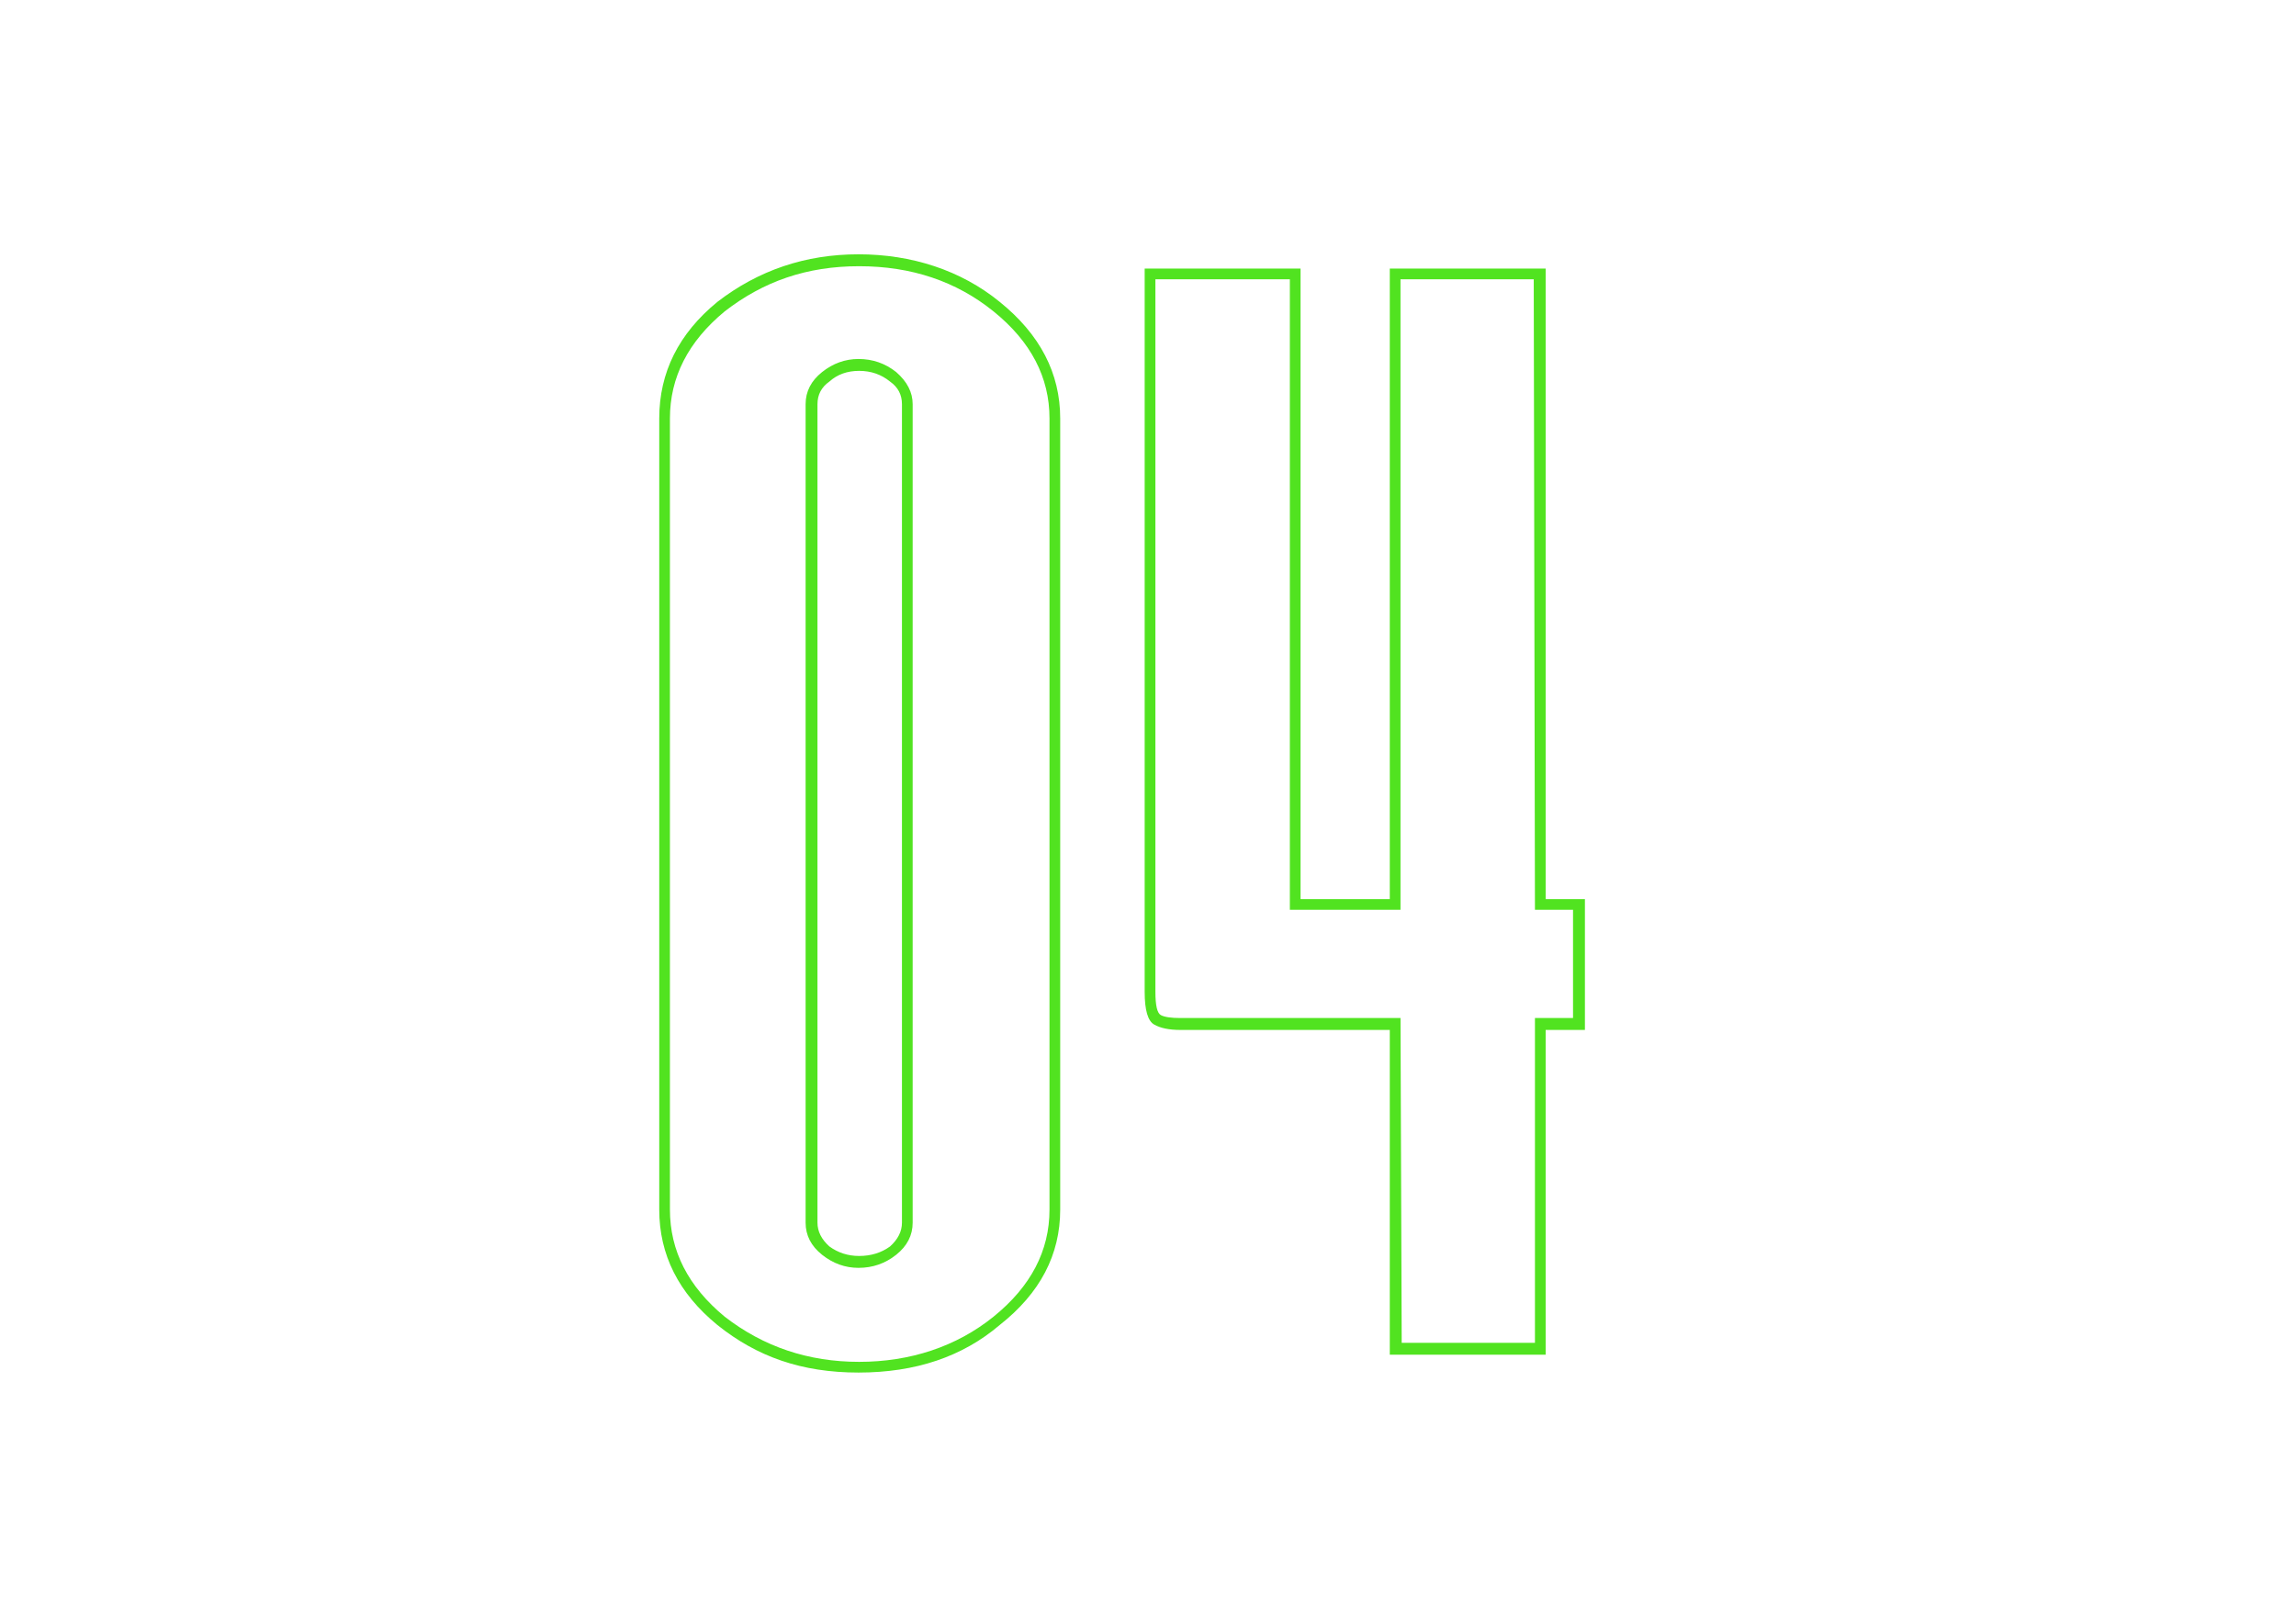
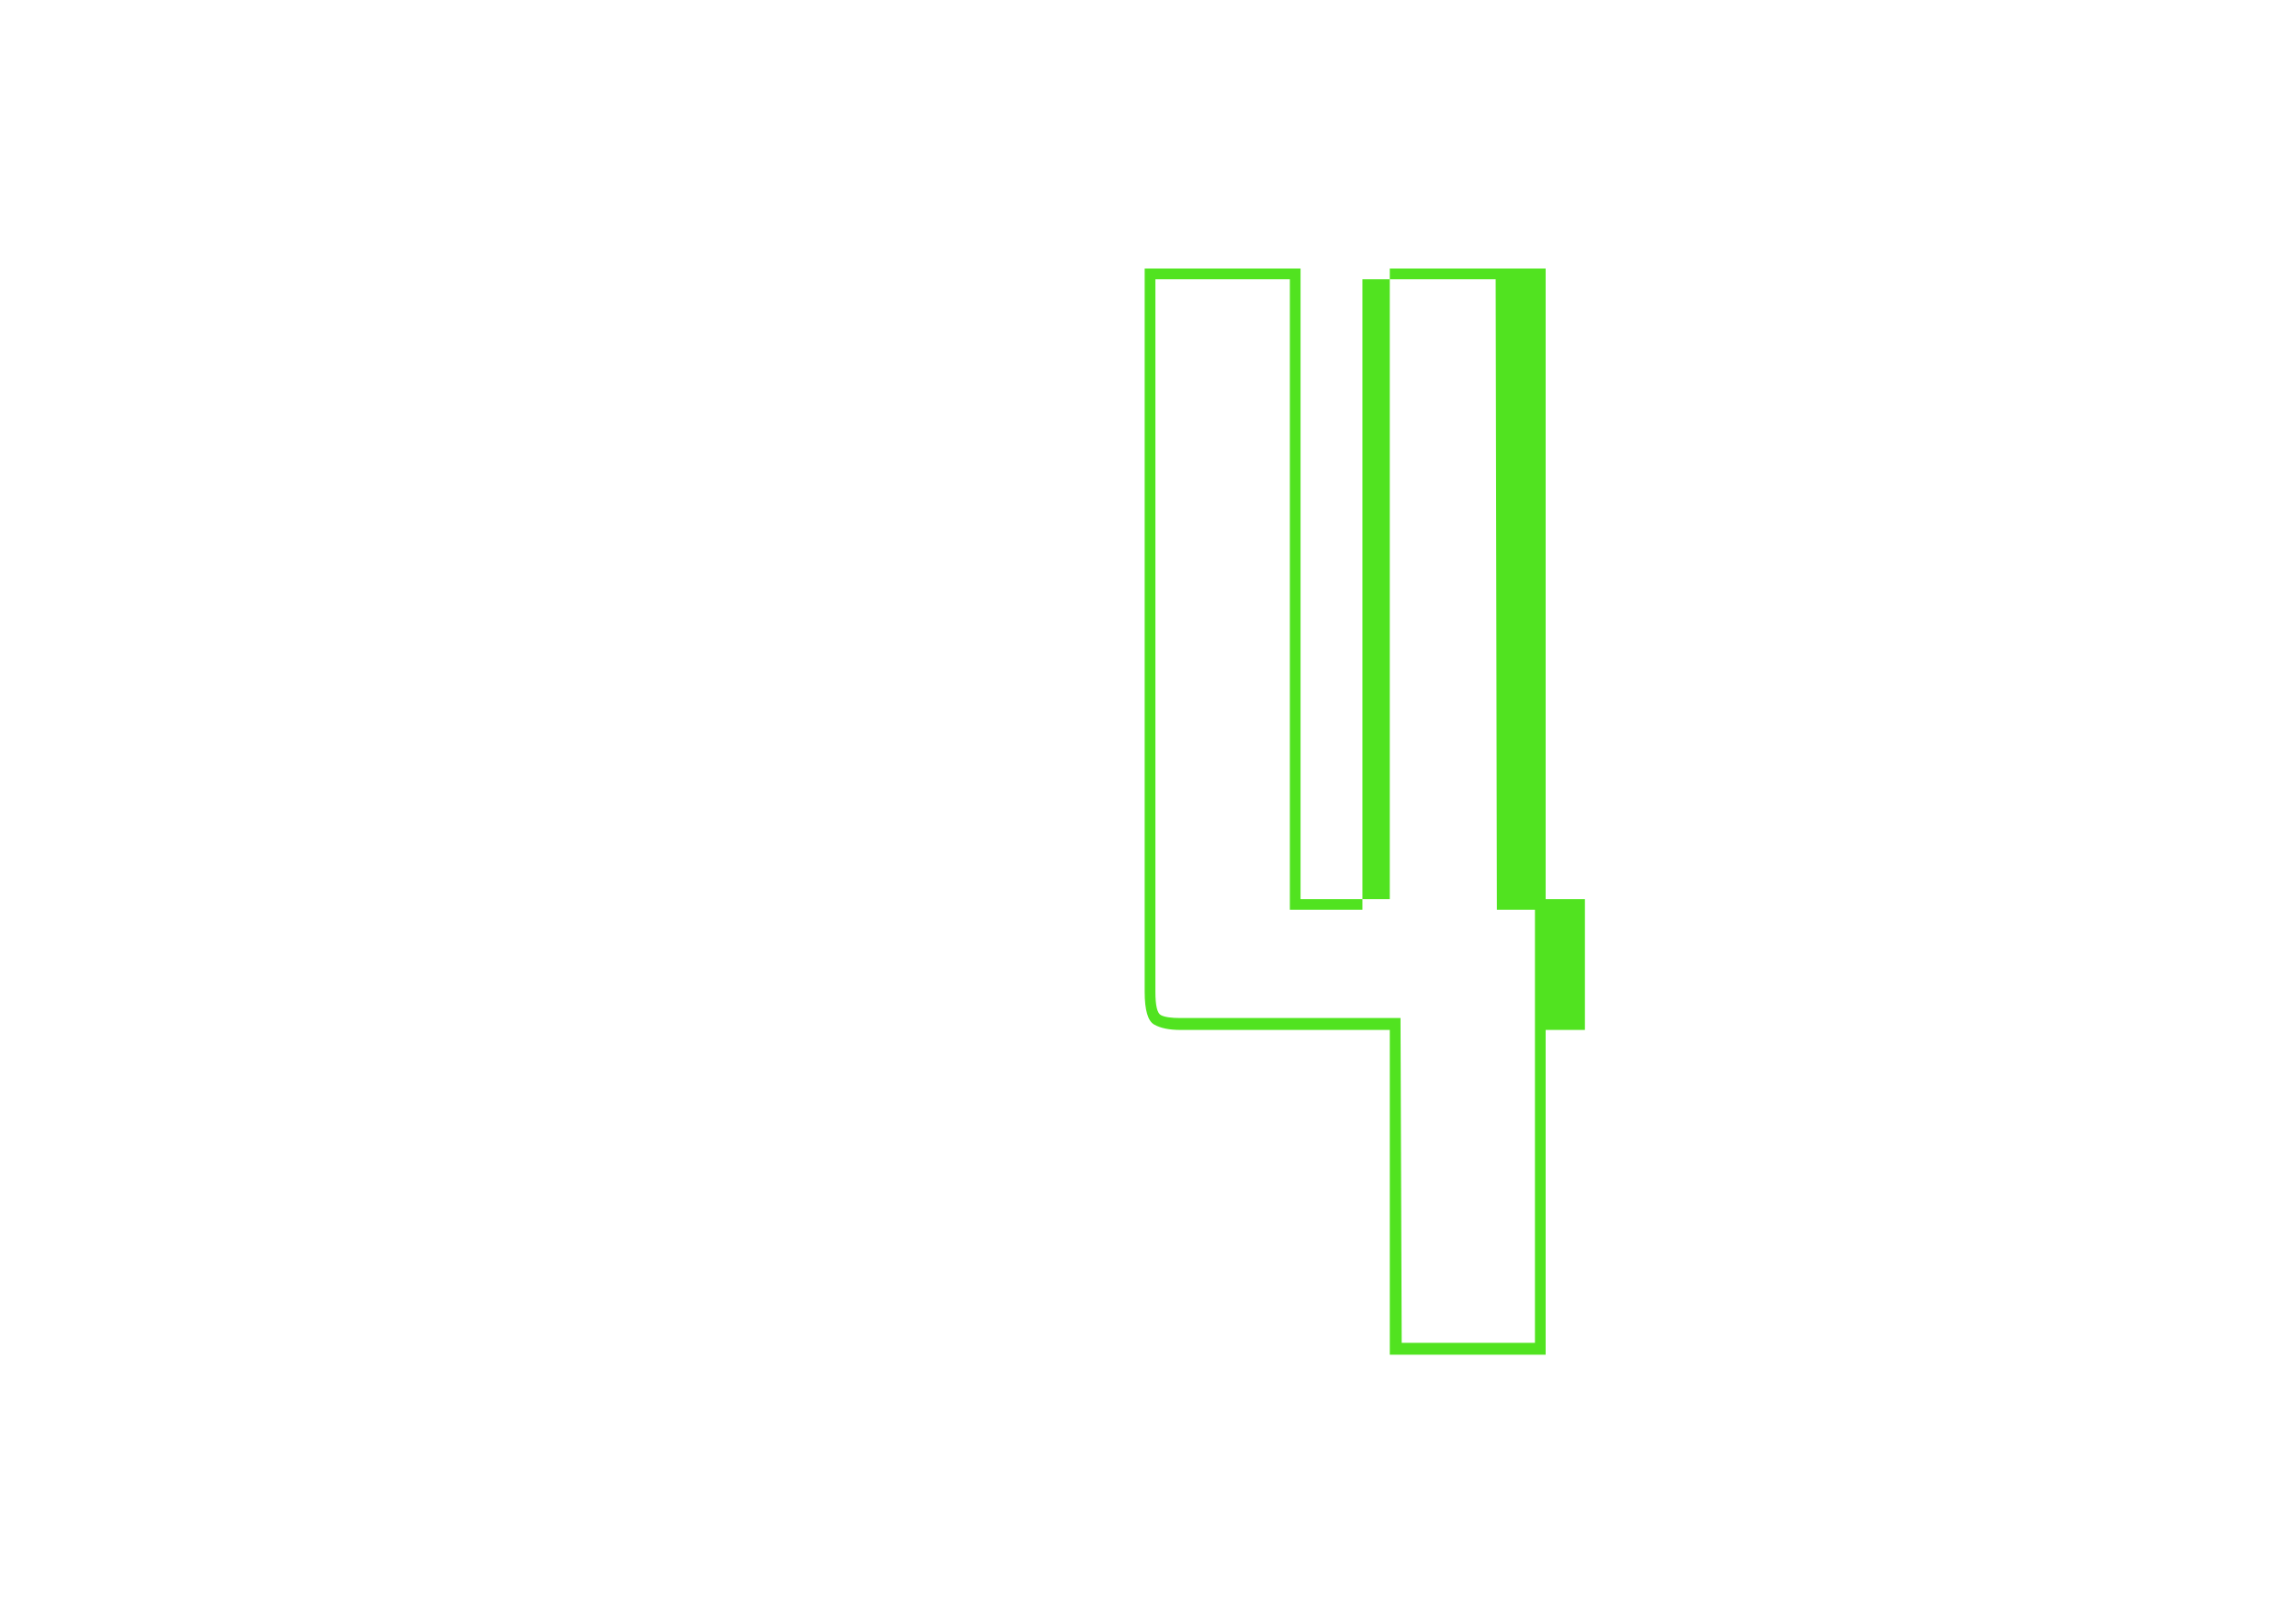
<svg xmlns="http://www.w3.org/2000/svg" id="_Слой_1" data-name="Слой 1" viewBox="0 0 993 700">
  <defs>
    <style> .cls-1 { fill: #51e320; } </style>
  </defs>
-   <path class="cls-1" d="m432.37,130.58c17.44,14.07,26.16,30.87,26.16,50.43v342.2c0,19.55-8.72,36.19-26.16,49.91-16.08,13.72-36.43,20.58-61.06,20.58s-43.96-6.87-61.05-20.58c-16.76-13.72-25.14-30.36-25.14-49.91V181.01c0-19.89,8.38-36.7,25.14-50.43,17.79-13.72,38.14-20.58,61.05-20.58s44.29,6.87,61.06,20.58Zm21.53,50.43c0-17.83-8.06-33.27-24.19-46.31-16.13-13.03-35.51-19.55-58.15-19.55s-41.34,6.52-58.15,19.55c-15.78,13.04-23.67,28.48-23.67,46.31v342.2c0,17.83,7.89,33.27,23.67,46.31,16.8,13.03,36.19,19.55,58.15,19.55s42.02-6.52,58.15-19.55c16.12-13.04,24.19-28.48,24.19-46.31V181.01Zm-66.3-20.07c4.74,4.12,7.12,8.75,7.12,13.89v354.03c0,5.48-2.38,10.11-7.12,13.89-4.75,3.77-10.18,5.66-16.29,5.66-5.77,0-11.03-1.89-15.77-5.66-4.75-3.78-7.12-8.41-7.12-13.89V174.83c0-5.48,2.37-10.11,7.12-13.89,4.74-3.77,10-5.66,15.77-5.66,6.11,0,11.54,1.89,16.29,5.66Zm2.49,13.89c0-4.12-1.72-7.37-5.15-9.78-3.78-3.09-8.23-4.63-13.38-4.63s-9.44,1.54-12.86,4.63c-3.43,2.4-5.15,5.66-5.15,9.78v354.03c0,3.77,1.71,7.2,5.15,10.29,3.77,2.74,8.06,4.12,12.86,4.12,5.15,0,9.6-1.38,13.38-4.12,3.43-3.09,5.15-6.52,5.15-10.29V174.83Z" />
-   <path class="cls-1" d="m562.48,116.17v272.73h38.59V116.17h67.41v272.73h16.98v56.6h-16.98v140.48h-67.41v-140.48h-90.57c-4.81,0-8.58-.77-11.32-2.32-2.75-1.54-4.12-6.25-4.12-14.15V116.17h67.41Zm-4.63,277.36V120.8h-58.15v308.23c0,5.84.77,9.18,2.32,10.03,1.54.86,4.37,1.29,8.49,1.29h95.2l.51,140.48h57.63v-140.48h16.47v-46.83h-16.47l-.52-272.73h-57.63v272.73h-47.86Z" />
+   <path class="cls-1" d="m562.48,116.17v272.73h38.59V116.17h67.41v272.73h16.98v56.6h-16.98v140.48h-67.41v-140.48h-90.57c-4.81,0-8.58-.77-11.32-2.32-2.75-1.54-4.12-6.25-4.12-14.15V116.17h67.41Zm-4.63,277.36V120.8h-58.15v308.23c0,5.84.77,9.18,2.32,10.03,1.54.86,4.37,1.29,8.49,1.29h95.2l.51,140.48h57.63v-140.48v-46.83h-16.47l-.52-272.73h-57.63v272.73h-47.86Z" />
</svg>